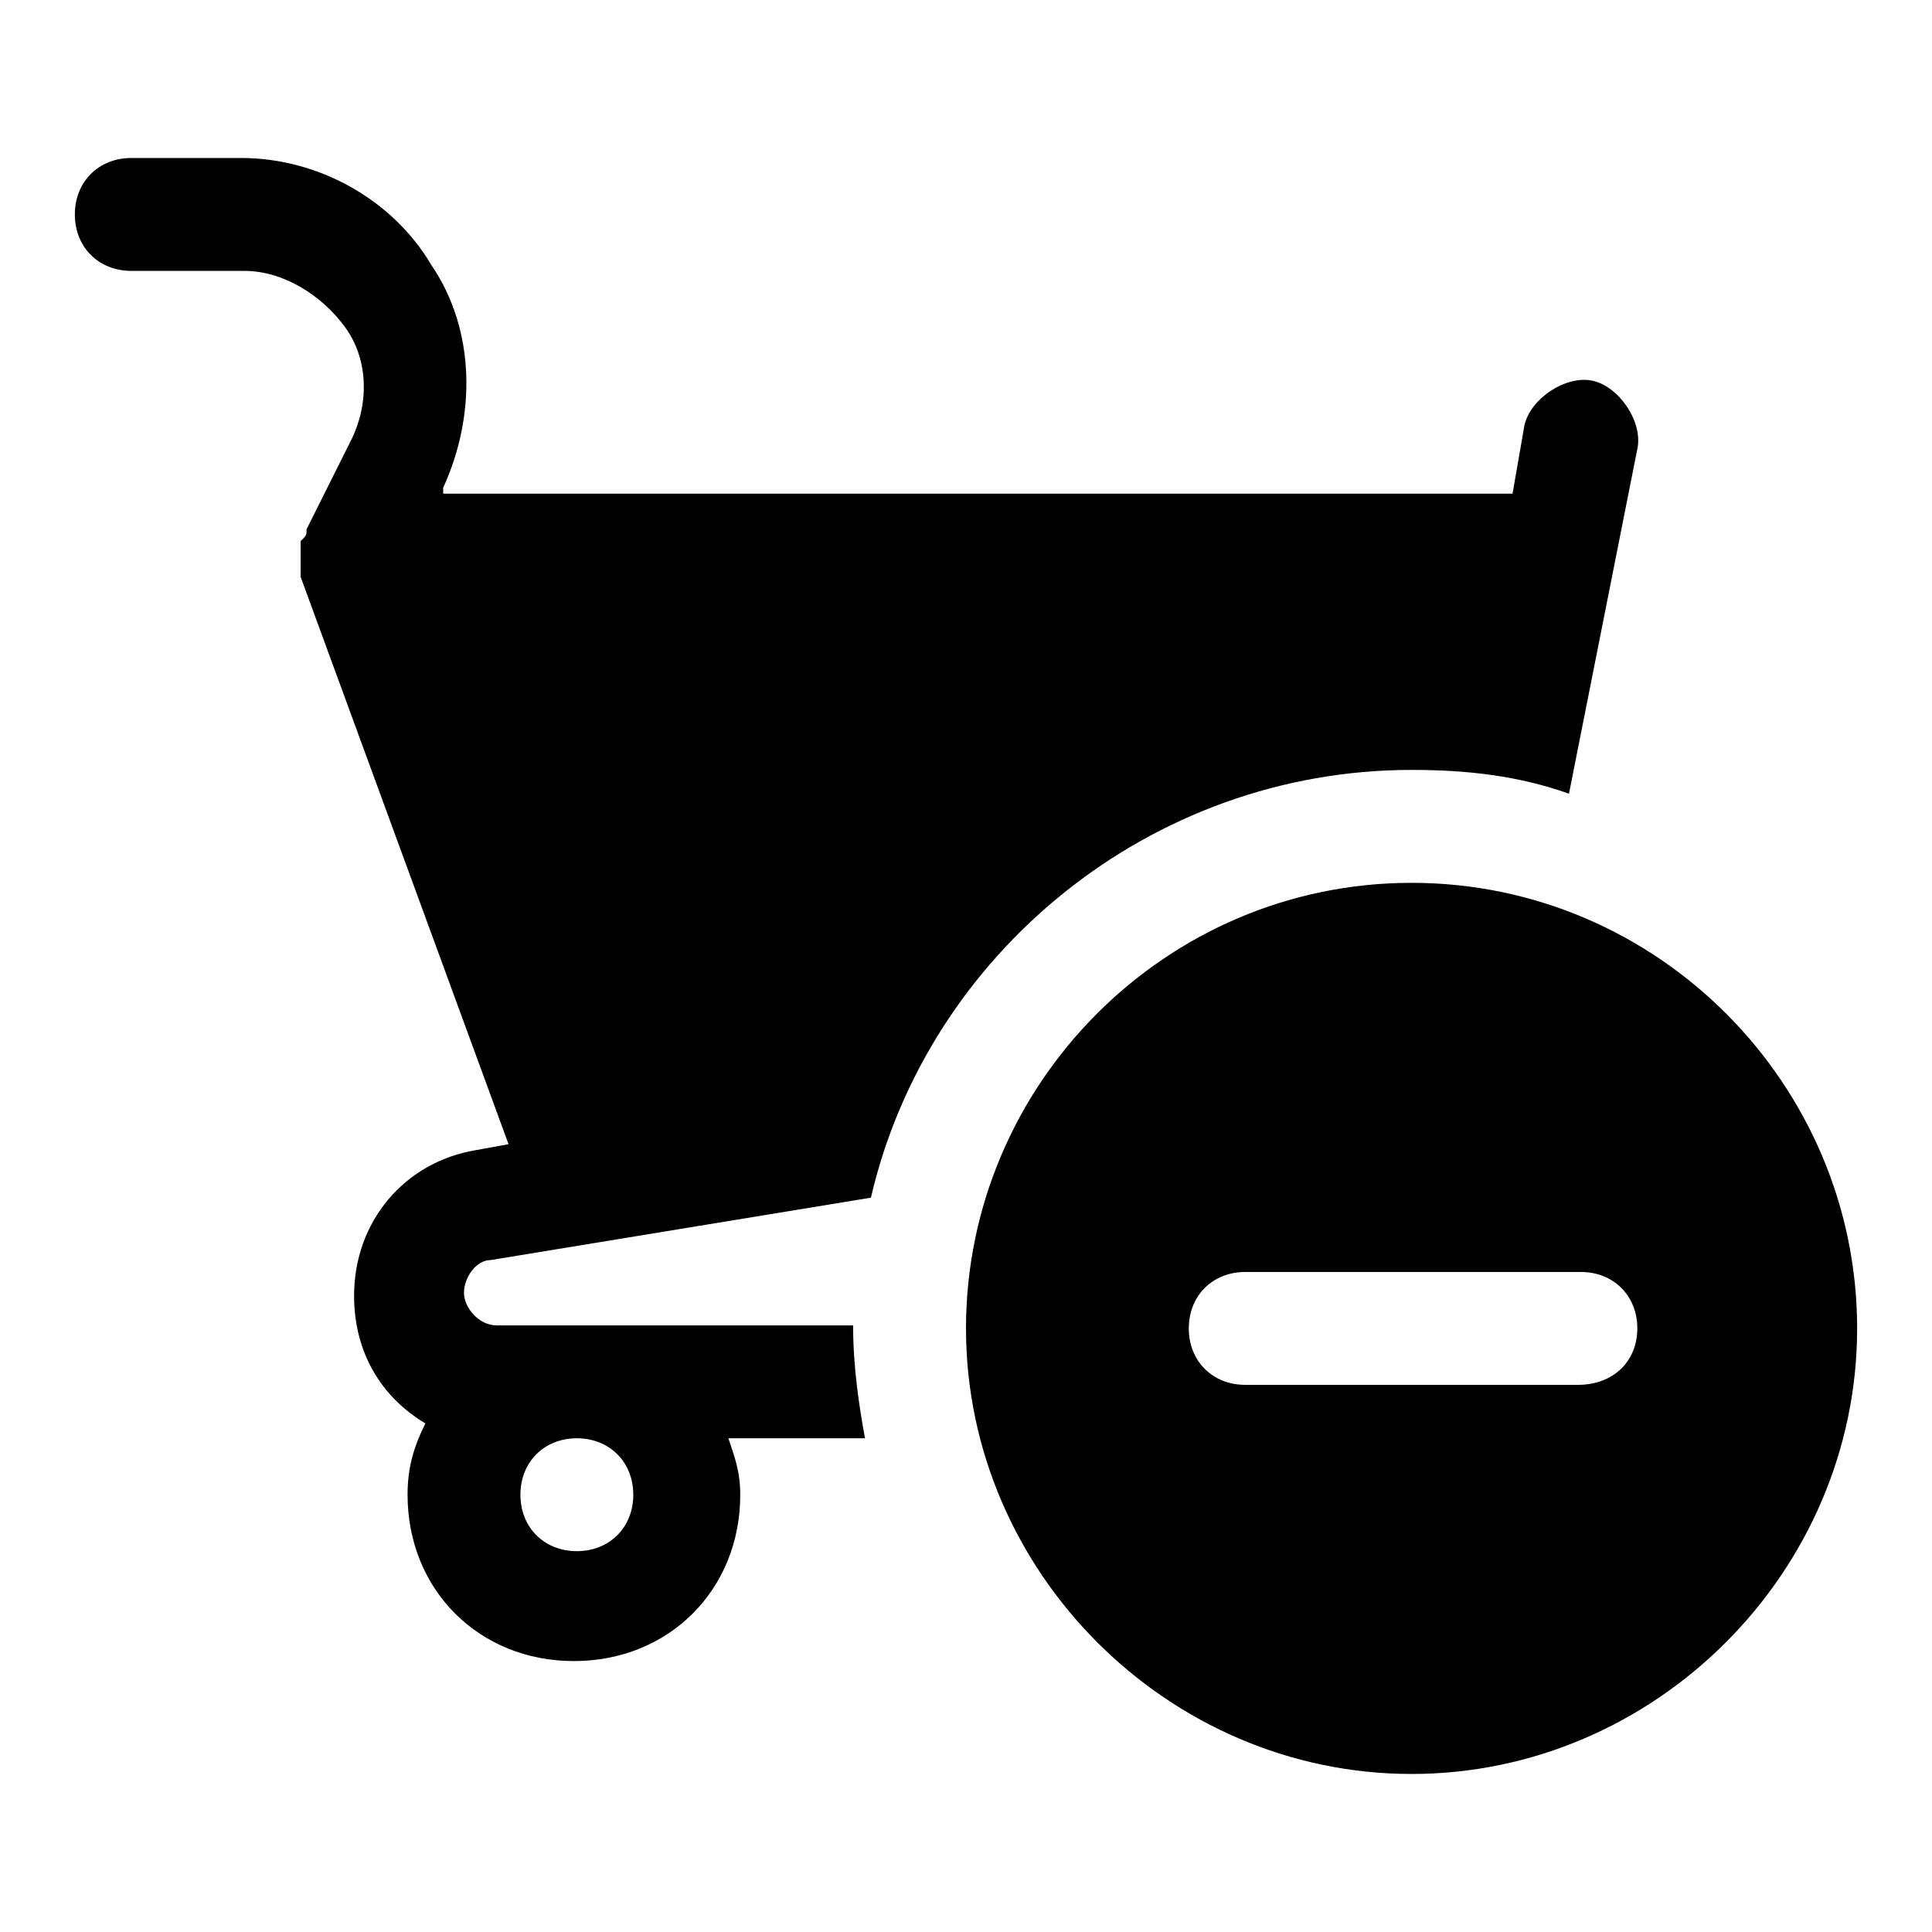
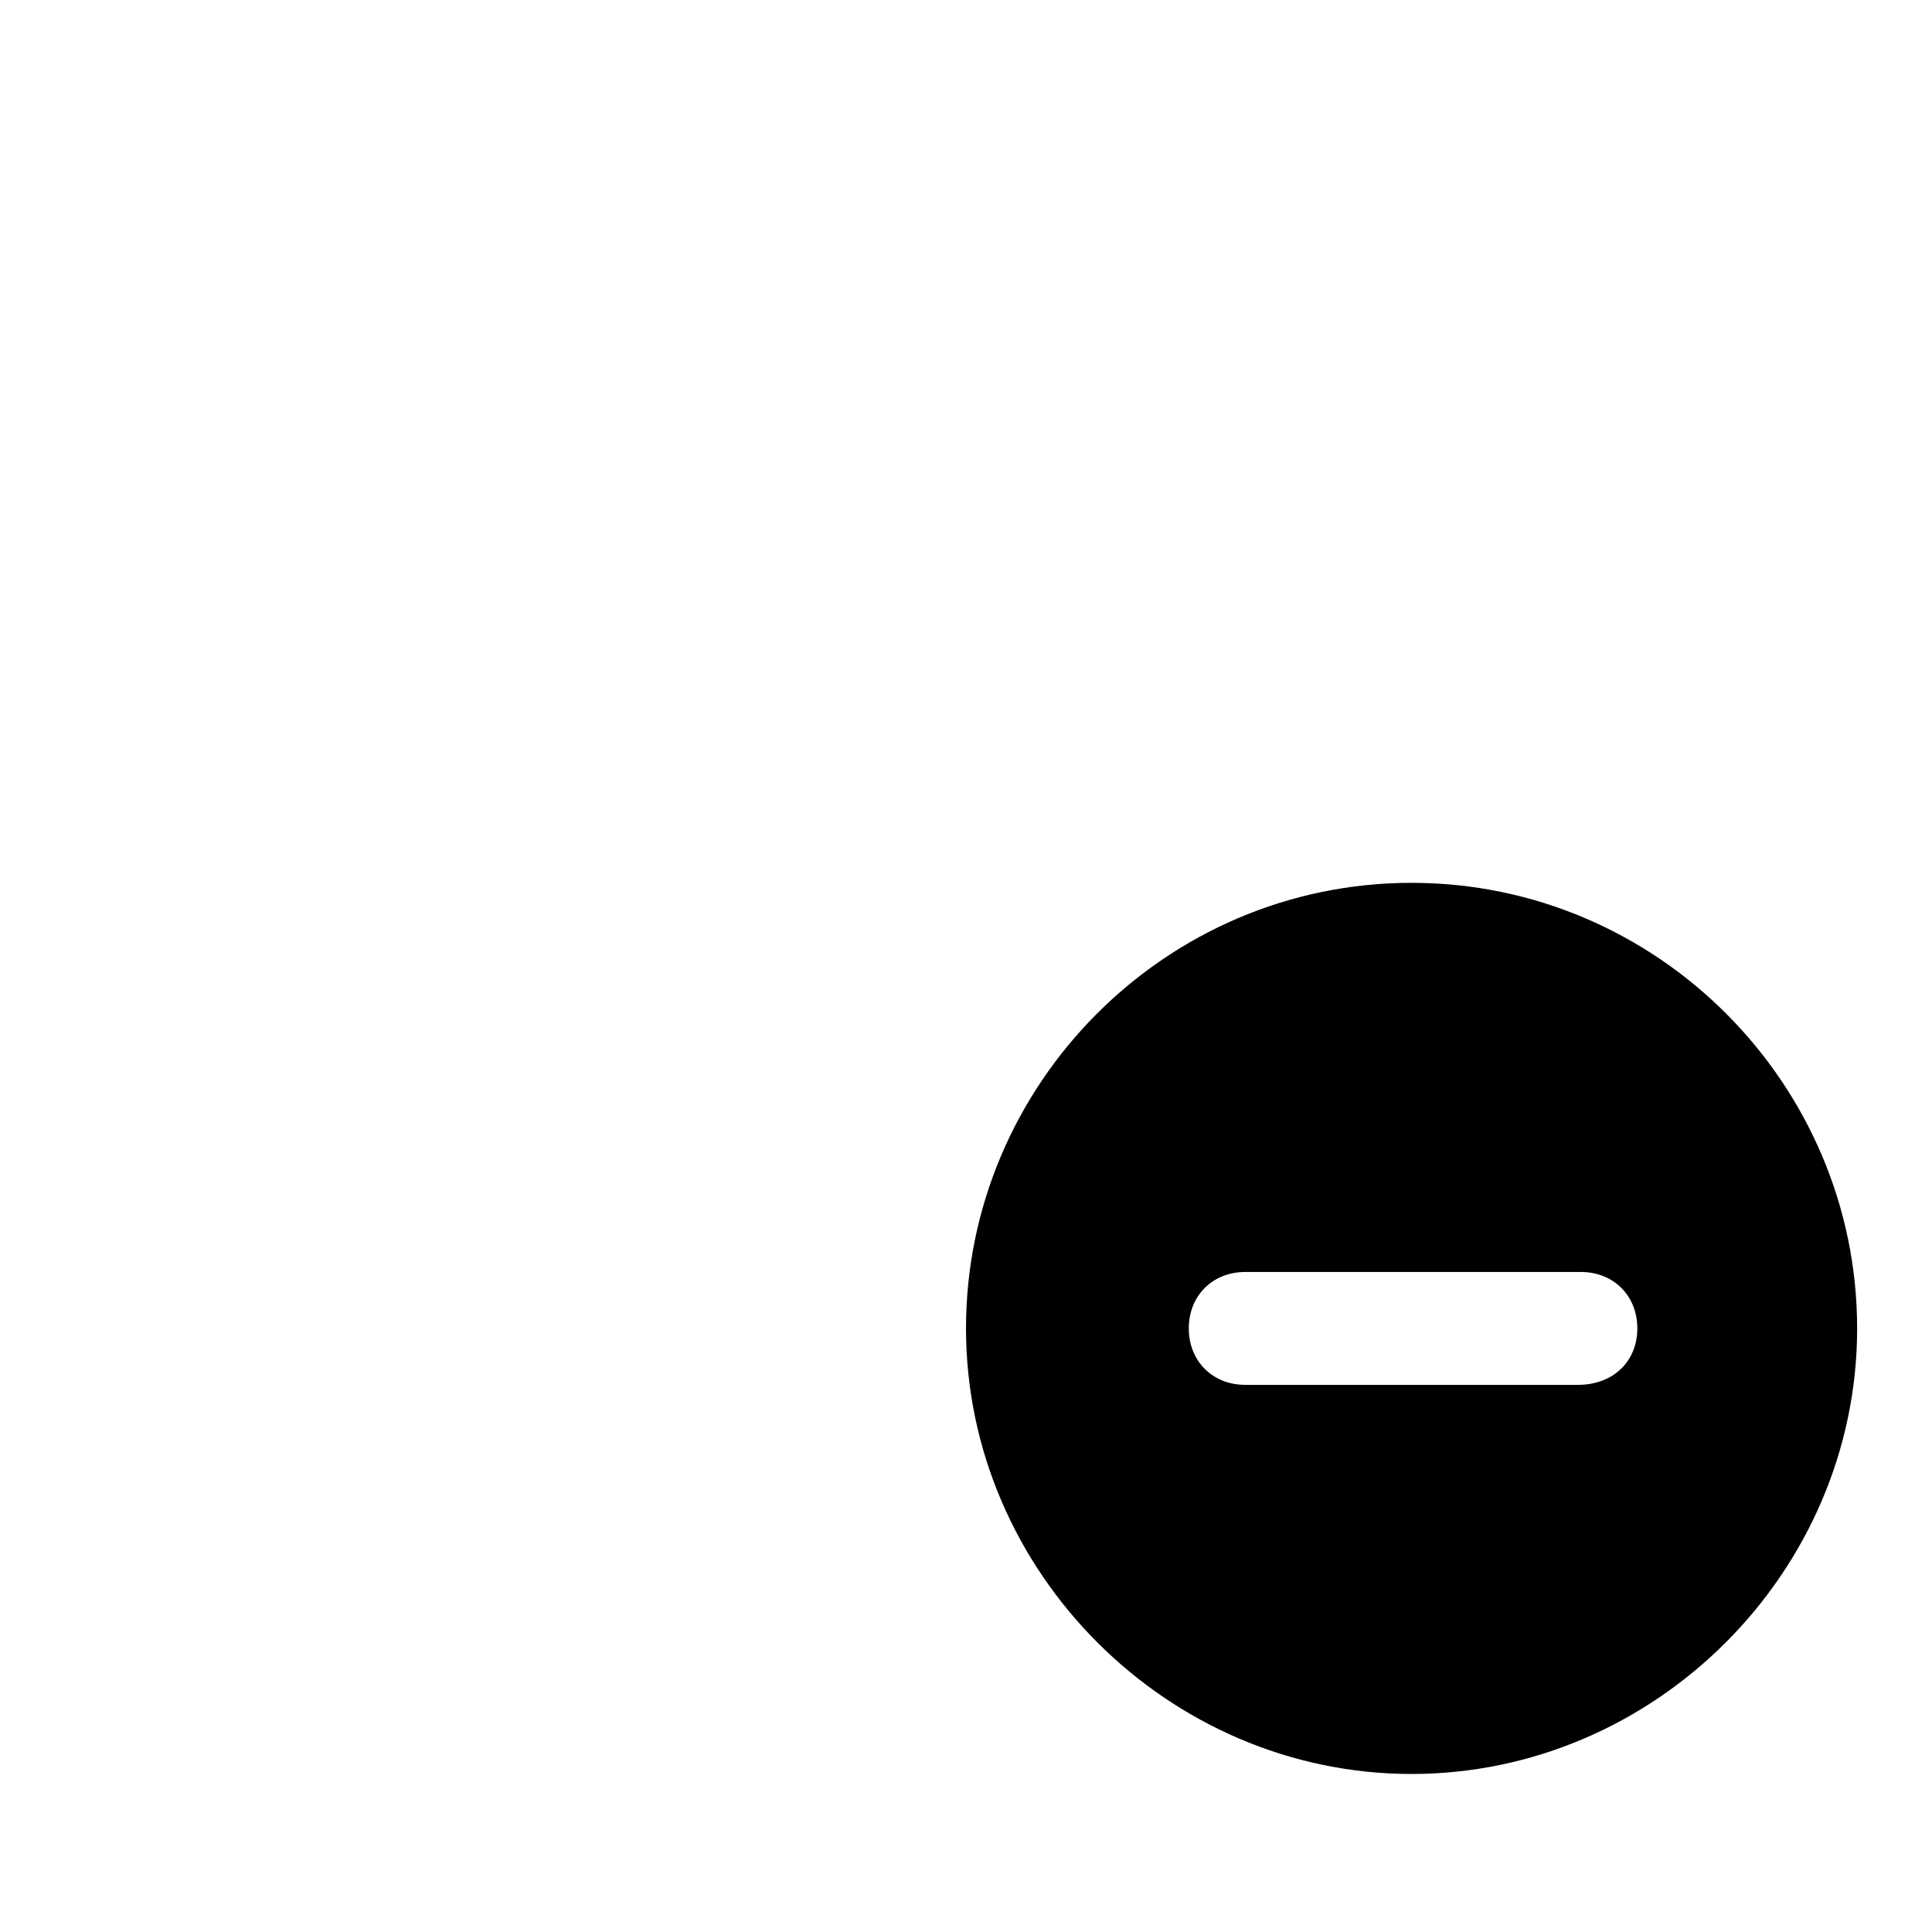
<svg xmlns="http://www.w3.org/2000/svg" fill="#000000" width="800px" height="800px" version="1.1" viewBox="144 144 512 512">
  <g>
-     <path d="m373.23 525.16c-1.574-8.66-3.148-18.895-3.148-29.914h-94.465c-4.723 0-8.66-4.723-8.66-8.66s3.148-8.66 7.086-8.66l100.76-16.531c14.957-64.551 73.996-113.36 143.27-113.36 14.957 0 28.34 1.574 41.723 6.297l18.105-91.316c1.574-7.086-4.723-16.531-11.809-18.105-7.086-1.574-16.531 4.723-18.105 11.809l-3.148 18.105h-283.39v-1.574c8.66-18.895 8.66-41.723-3.148-59.039-10.234-17.32-29.914-28.34-50.383-28.34h-29.125c-8.656 0-14.957 6.297-14.957 14.957 0 8.66 6.297 14.957 14.957 14.957h29.914c10.234 0 20.469 6.297 26.766 14.957s6.297 20.469 1.574 29.914l-11.809 23.617c0 1.574 0 1.574-1.574 3.148v3.148 3.148 3.148l55.105 150.36-8.66 1.574c-18.895 3.148-32.273 18.895-32.273 38.574 0 14.957 7.086 26.766 18.895 33.852-3.148 6.297-4.723 11.809-4.723 18.895 0 25.191 18.895 44.082 44.082 44.082 25.191 0 44.082-18.895 44.082-44.082 0-6.297-1.574-10.234-3.148-14.957zm-76.359 29.914c-8.66 0-14.957-6.297-14.957-14.957s6.297-14.957 14.957-14.957 14.957 6.297 14.957 14.957-6.297 14.957-14.957 14.957z" />
    <path d="m518.08 377.96c-65.336 0-118.08 53.531-118.08 118.08 0 64.551 53.531 118.08 118.08 118.08s118.08-53.531 118.08-118.08c0-64.551-52.742-118.08-118.08-118.08zm44.086 133.04h-88.168c-8.66 0-14.957-6.297-14.957-14.957s6.297-14.957 14.957-14.957h88.953c8.66 0 14.957 6.297 14.957 14.957s-6.297 14.957-15.742 14.957z" />
  </g>
</svg>